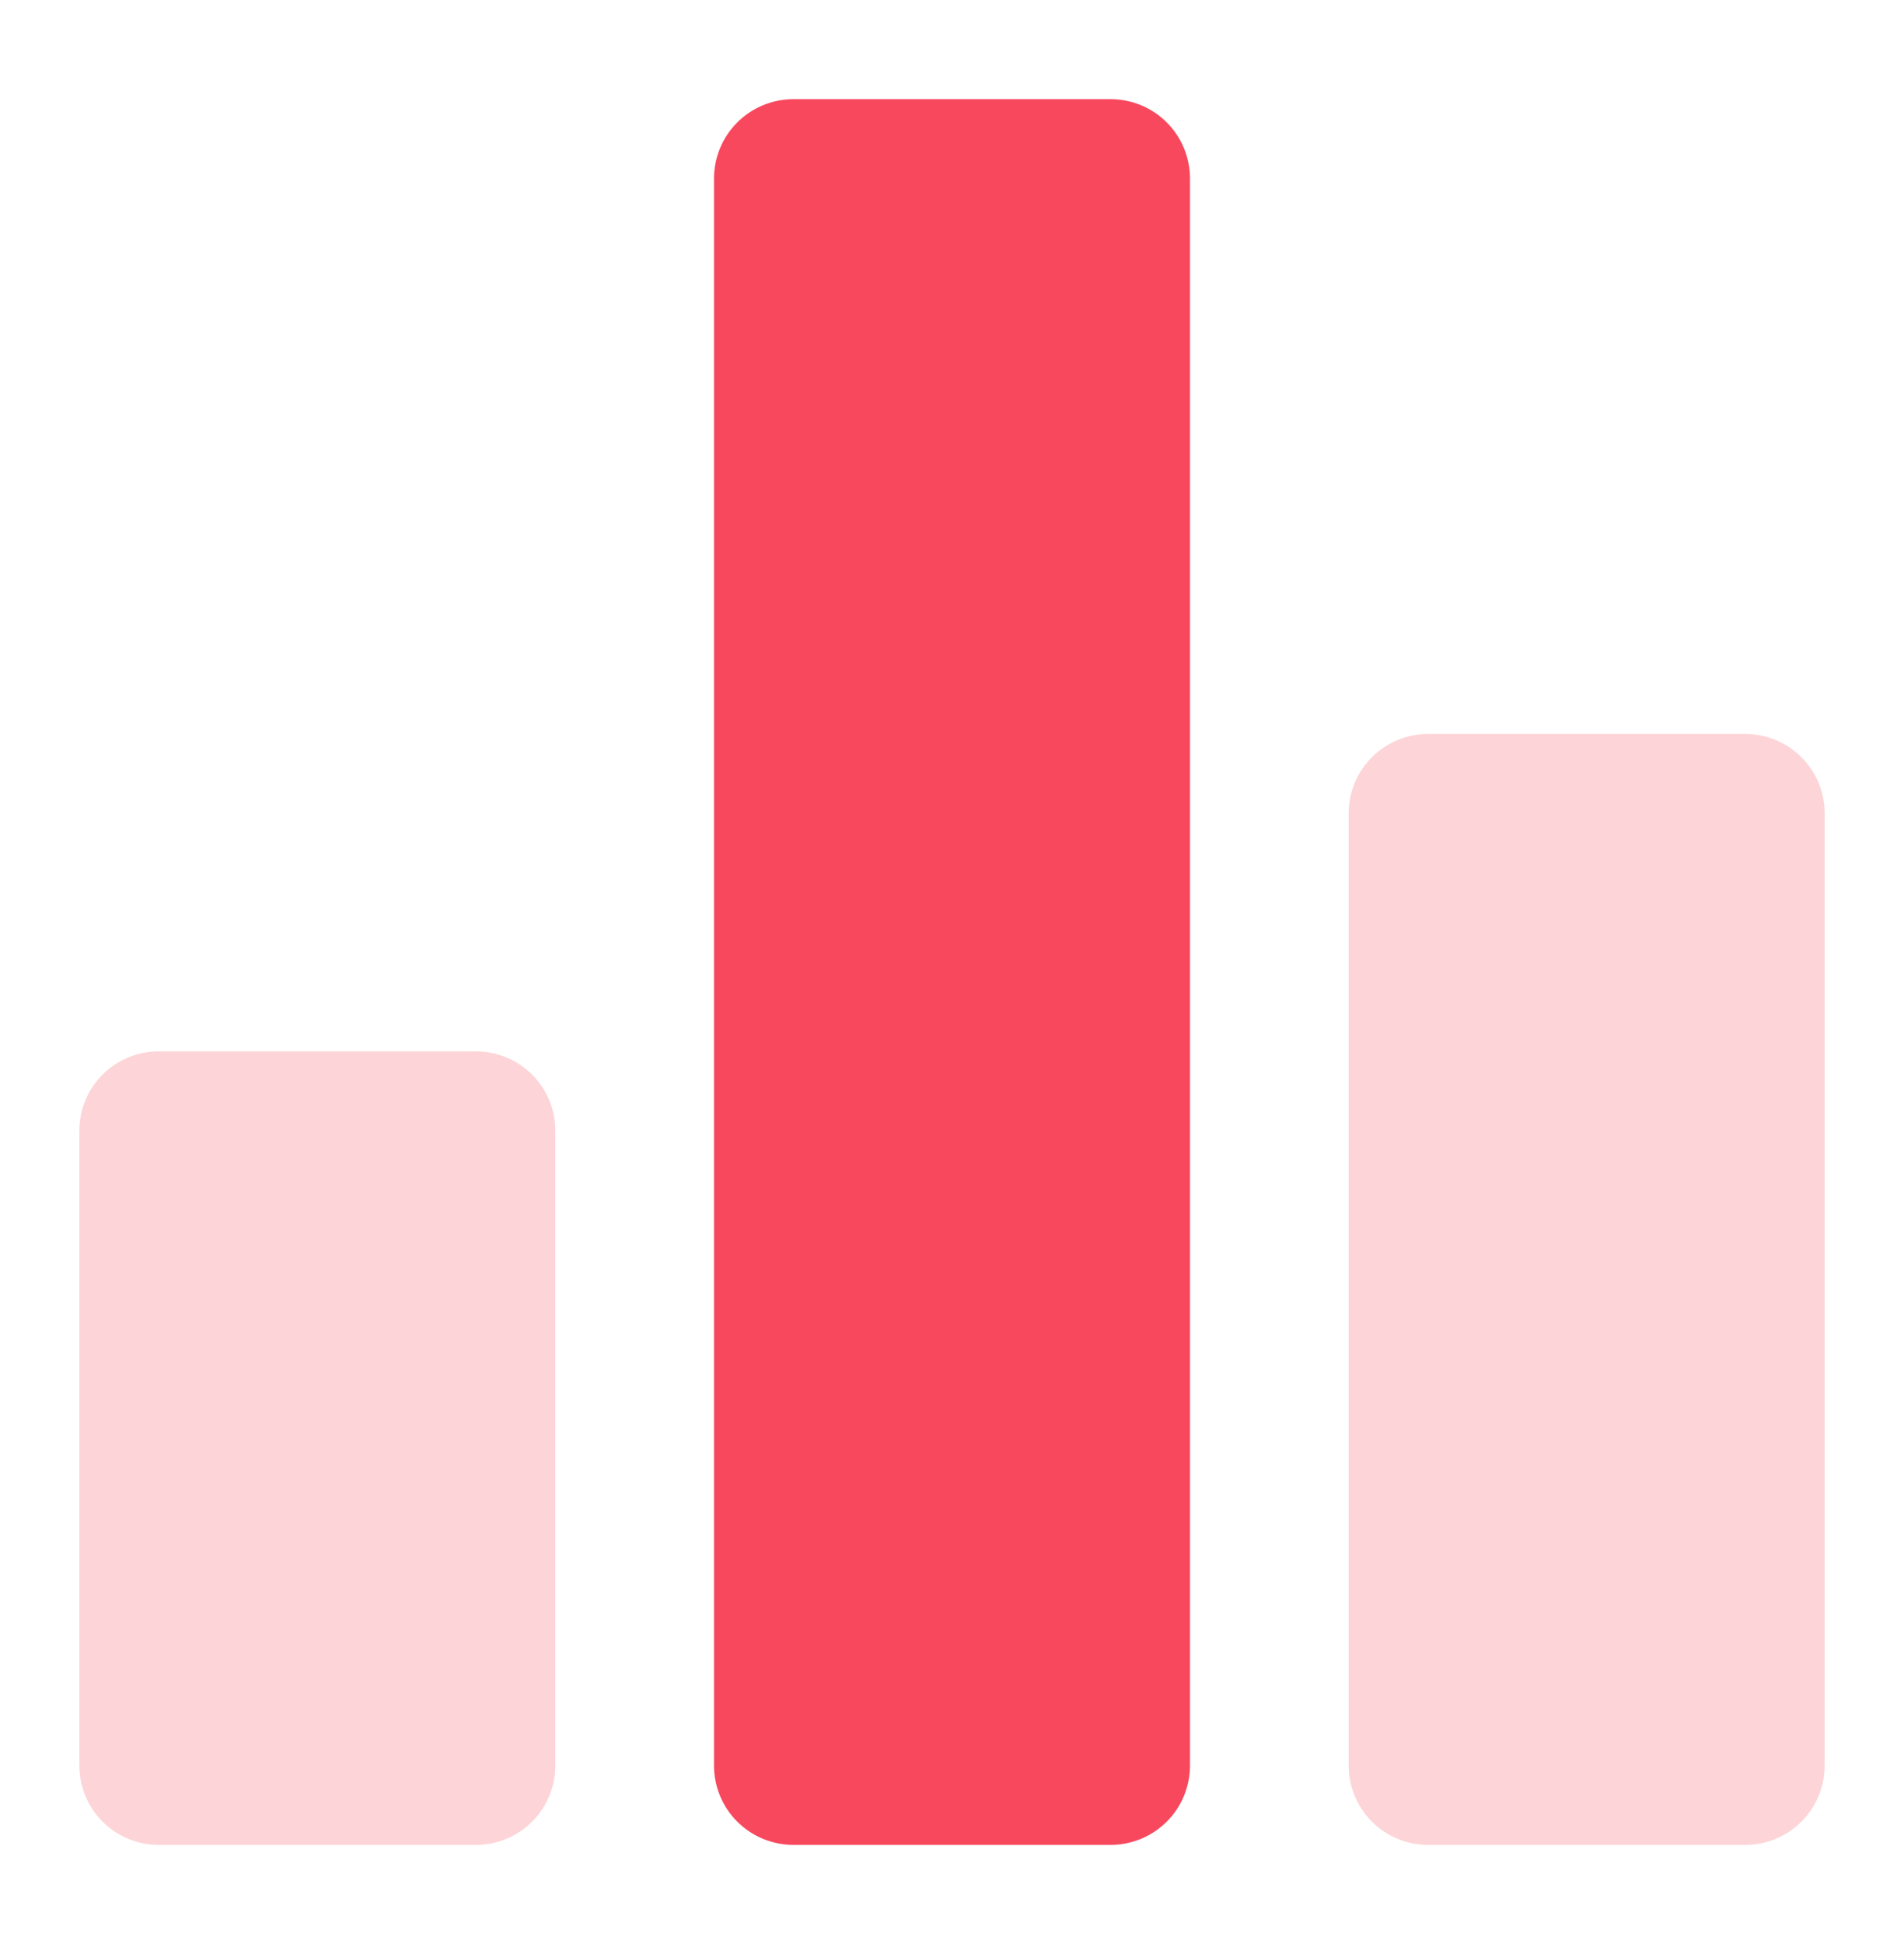
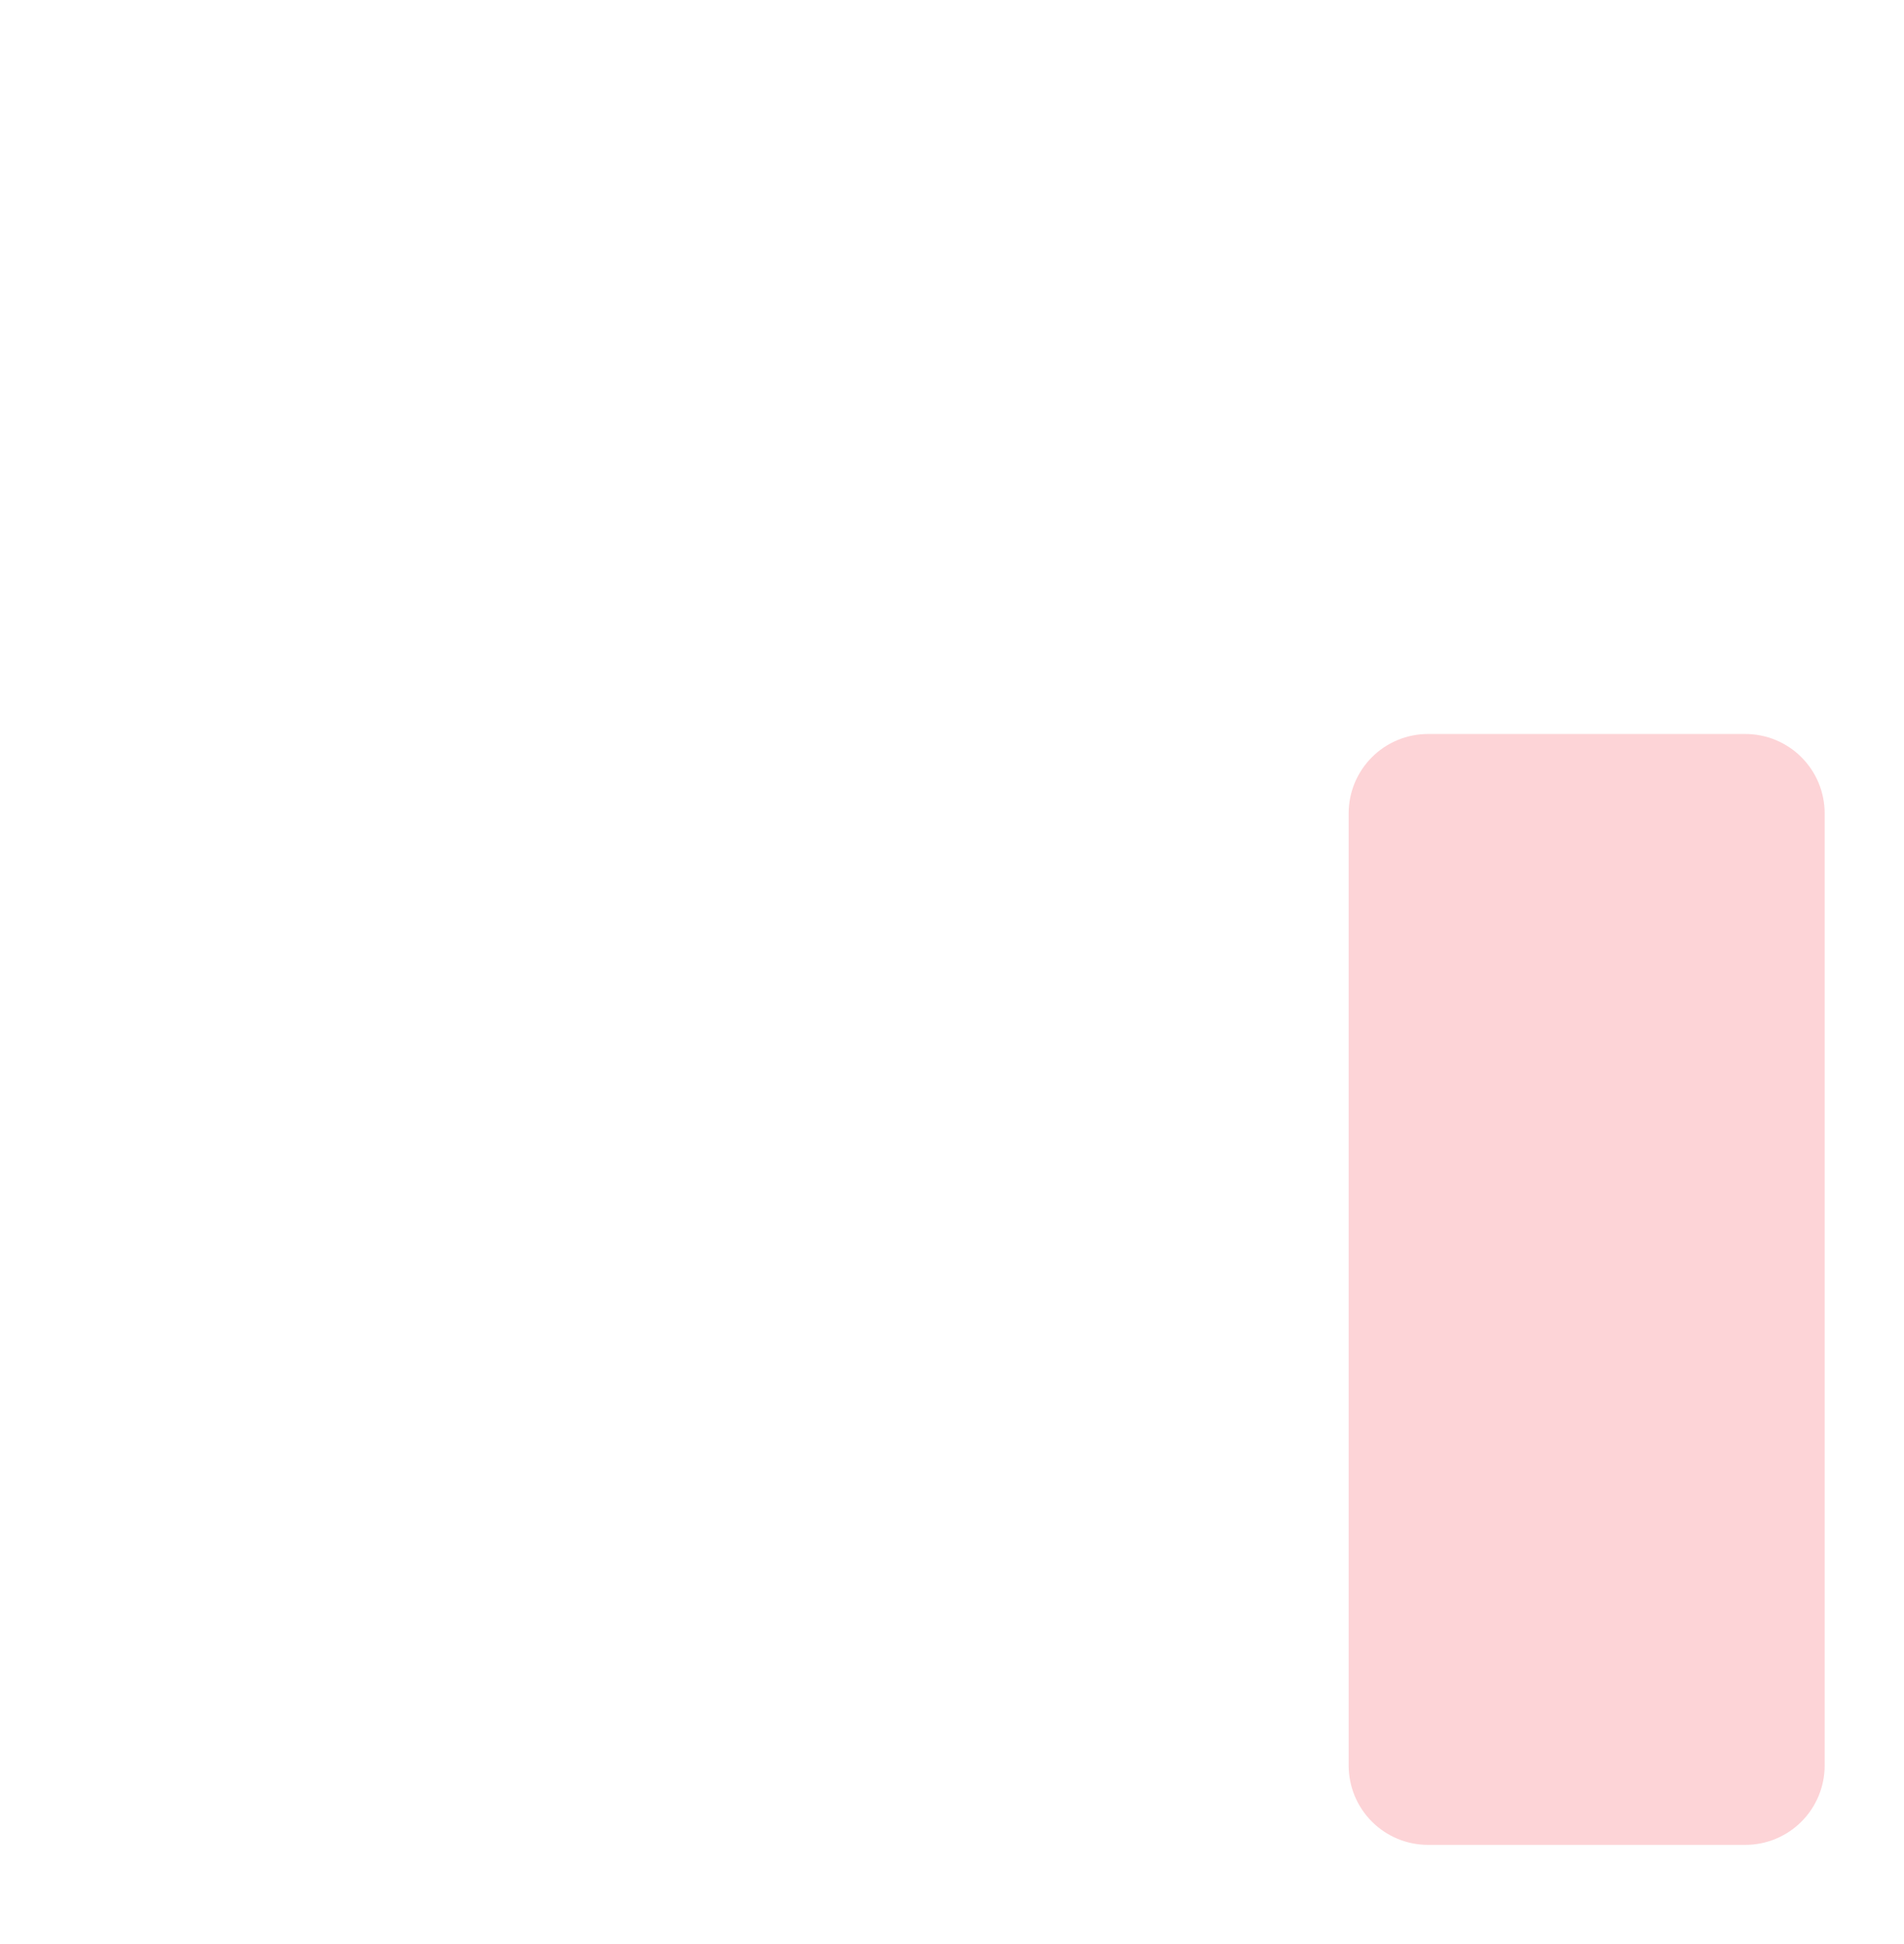
<svg xmlns="http://www.w3.org/2000/svg" width="48" height="49" viewBox="0 0 48 49" fill="none">
-   <path d="M12 46.5H4C3.737 46.5 3.477 46.448 3.235 46.348C2.992 46.247 2.771 46.1 2.586 45.914C2.4 45.729 2.253 45.508 2.152 45.265C2.052 45.023 2 44.763 2 44.5V28.5C2 28.237 2.052 27.977 2.152 27.735C2.253 27.492 2.4 27.271 2.586 27.086C2.771 26.9 2.992 26.753 3.235 26.652C3.477 26.552 3.737 26.5 4 26.5H12C12.263 26.5 12.523 26.552 12.765 26.652C13.008 26.753 13.229 26.9 13.414 27.086C13.6 27.271 13.747 27.492 13.848 27.735C13.948 27.977 14 28.237 14 28.5V44.5C14 44.763 13.948 45.023 13.848 45.265C13.747 45.508 13.6 45.729 13.414 45.914C13.229 46.1 13.008 46.247 12.765 46.348C12.523 46.448 12.263 46.5 12 46.5Z" fill="#FDD4D7" />
-   <path d="M28 46.5H20C19.737 46.5 19.477 46.448 19.235 46.348C18.992 46.247 18.771 46.1 18.586 45.914C18.4 45.729 18.253 45.508 18.152 45.265C18.052 45.023 18 44.763 18 44.5V4.5C18 4.237 18.052 3.977 18.152 3.735C18.253 3.492 18.4 3.271 18.586 3.086C18.771 2.9 18.992 2.753 19.235 2.652C19.477 2.552 19.737 2.5 20 2.5H28C28.263 2.5 28.523 2.552 28.765 2.652C29.008 2.753 29.229 2.9 29.414 3.086C29.6 3.271 29.747 3.492 29.848 3.735C29.948 3.977 30 4.237 30 4.5V44.5C30 44.763 29.948 45.023 29.848 45.265C29.747 45.508 29.6 45.729 29.414 45.914C29.229 46.1 29.008 46.247 28.765 46.348C28.523 46.448 28.263 46.5 28 46.5Z" fill="#F8485E" />
  <path d="M44 46.5H36C35.737 46.5 35.477 46.448 35.235 46.348C34.992 46.247 34.771 46.1 34.586 45.914C34.4 45.729 34.253 45.508 34.152 45.265C34.052 45.023 34 44.763 34 44.5V20.5C34 20.237 34.052 19.977 34.152 19.735C34.253 19.492 34.4 19.271 34.586 19.086C34.771 18.9 34.992 18.753 35.235 18.652C35.477 18.552 35.737 18.5 36 18.5H44C44.263 18.5 44.523 18.552 44.765 18.652C45.008 18.753 45.229 18.9 45.414 19.086C45.6 19.271 45.747 19.492 45.848 19.735C45.948 19.977 46 20.237 46 20.5V44.5C46 44.763 45.948 45.023 45.848 45.265C45.747 45.508 45.6 45.729 45.414 45.914C45.229 46.1 45.008 46.247 44.765 46.348C44.523 46.448 44.263 46.5 44 46.5Z" fill="#FDD4D7" />
</svg>